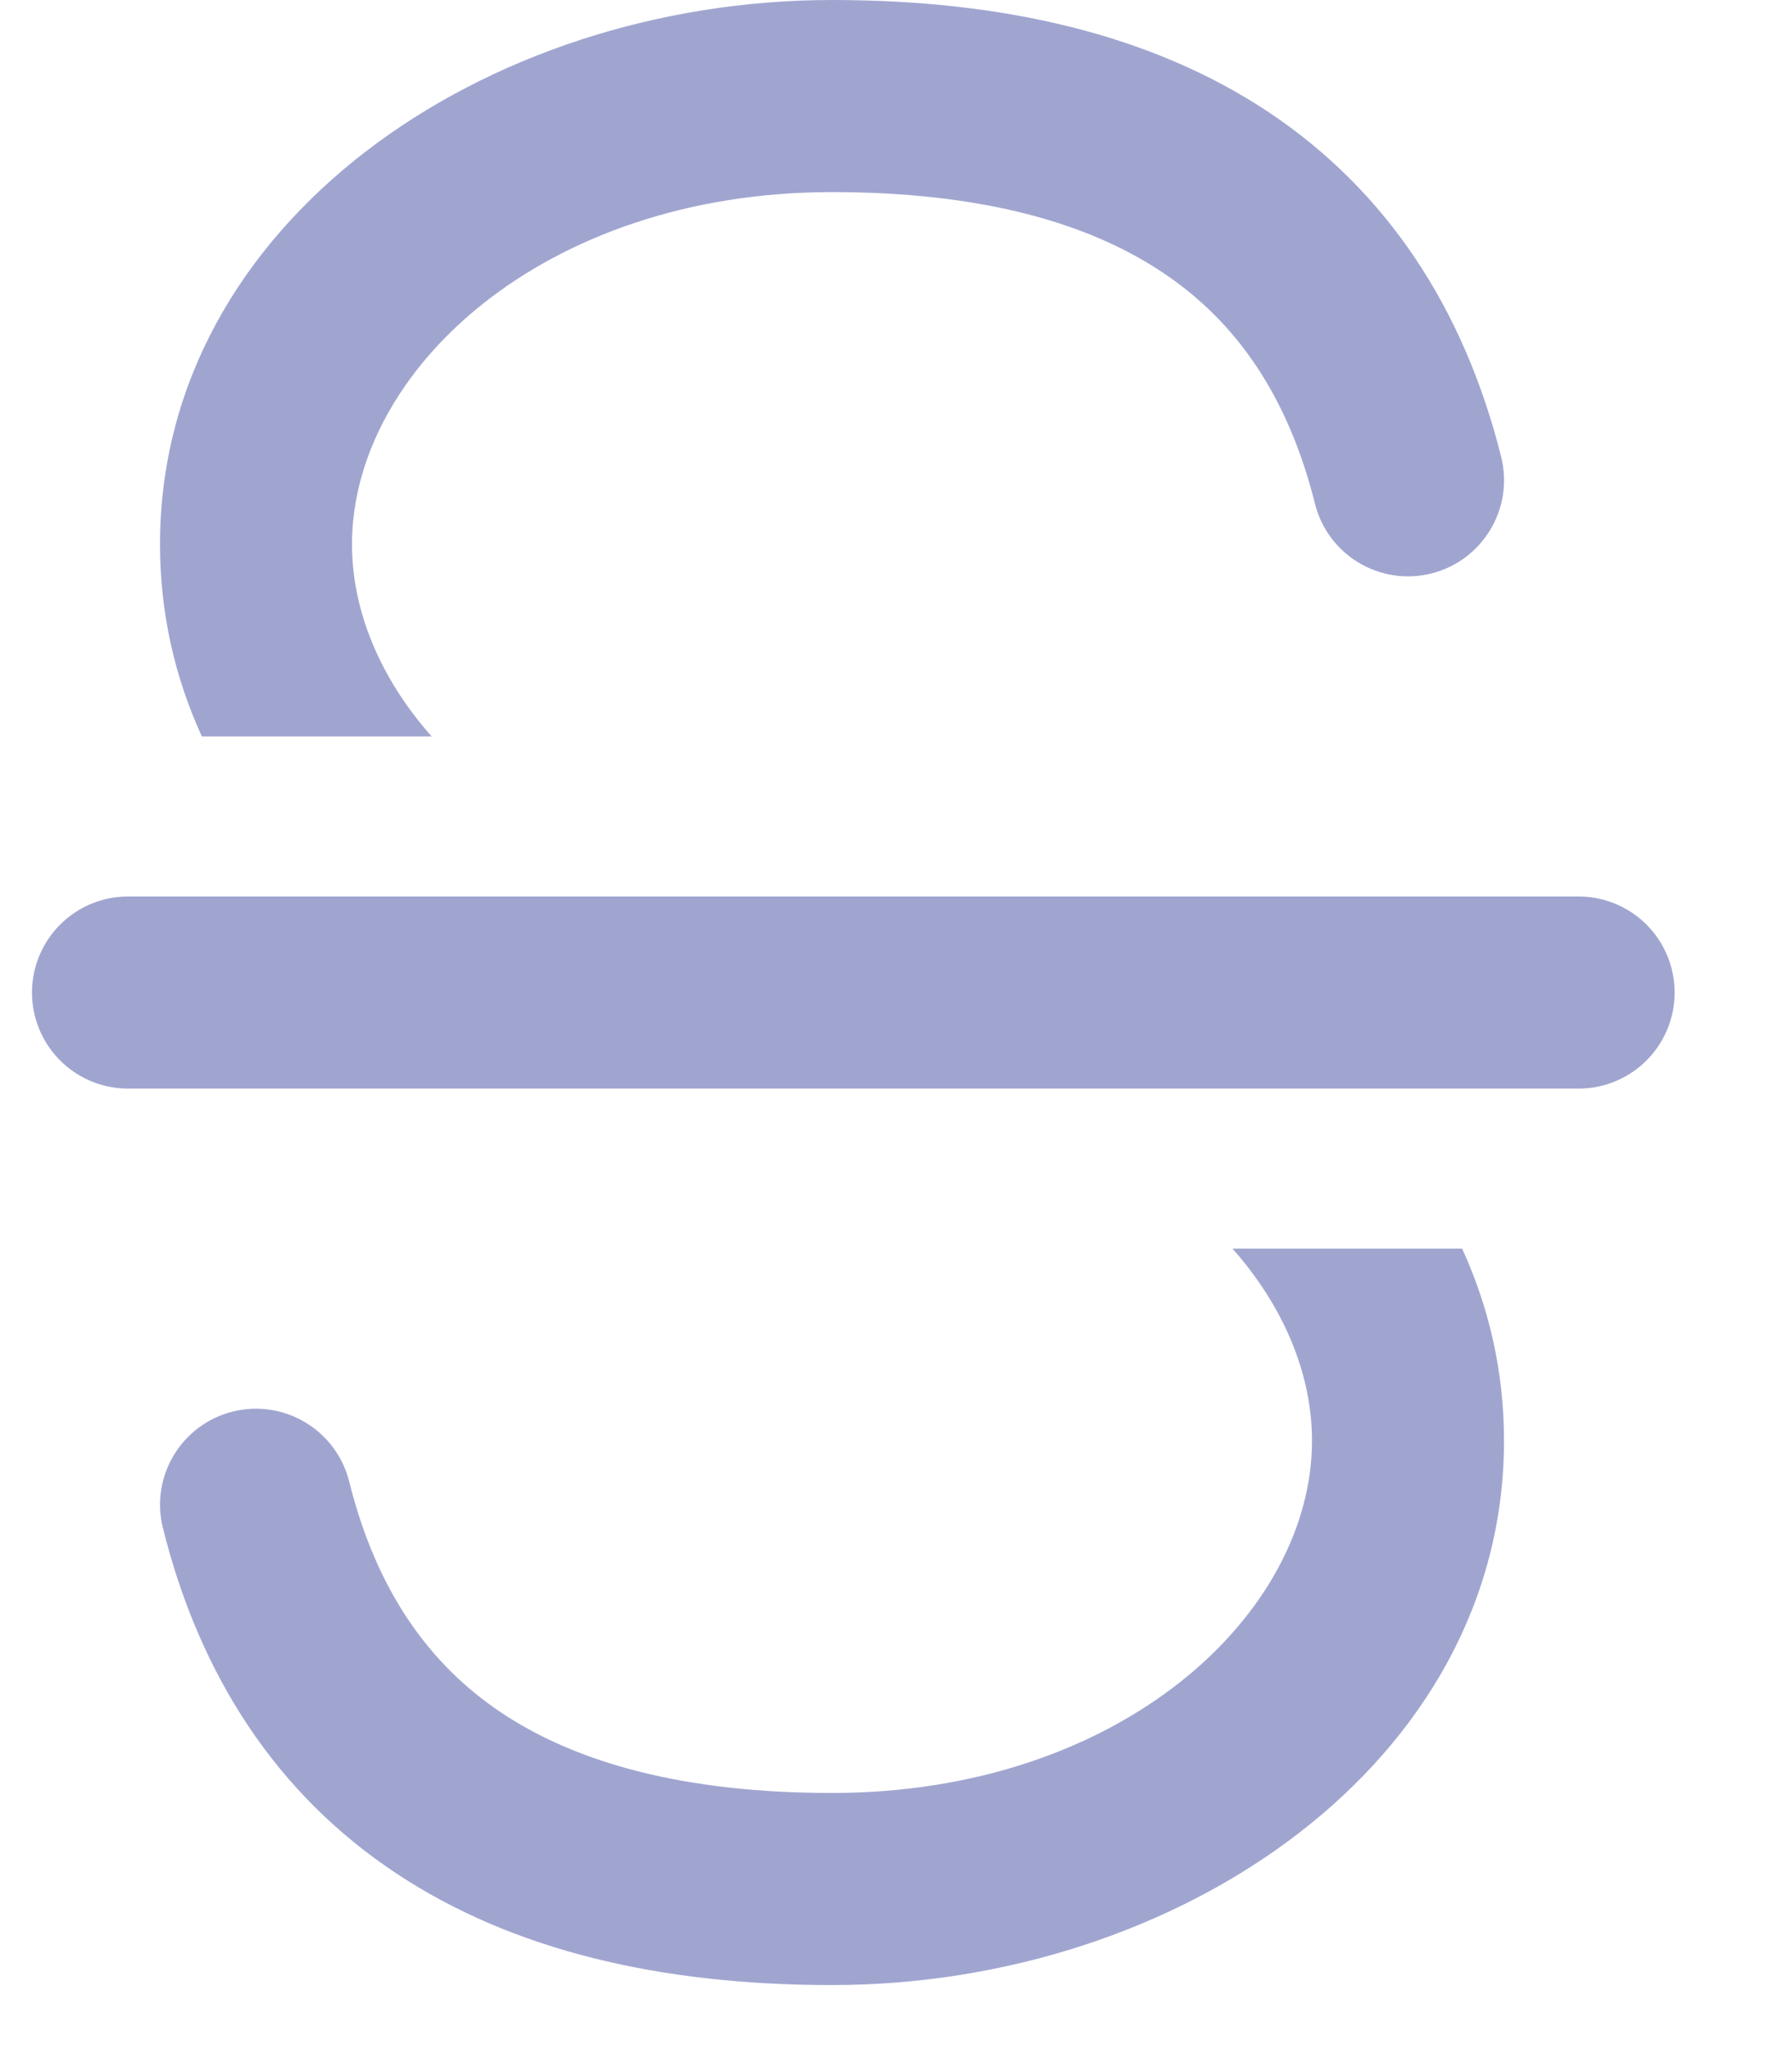
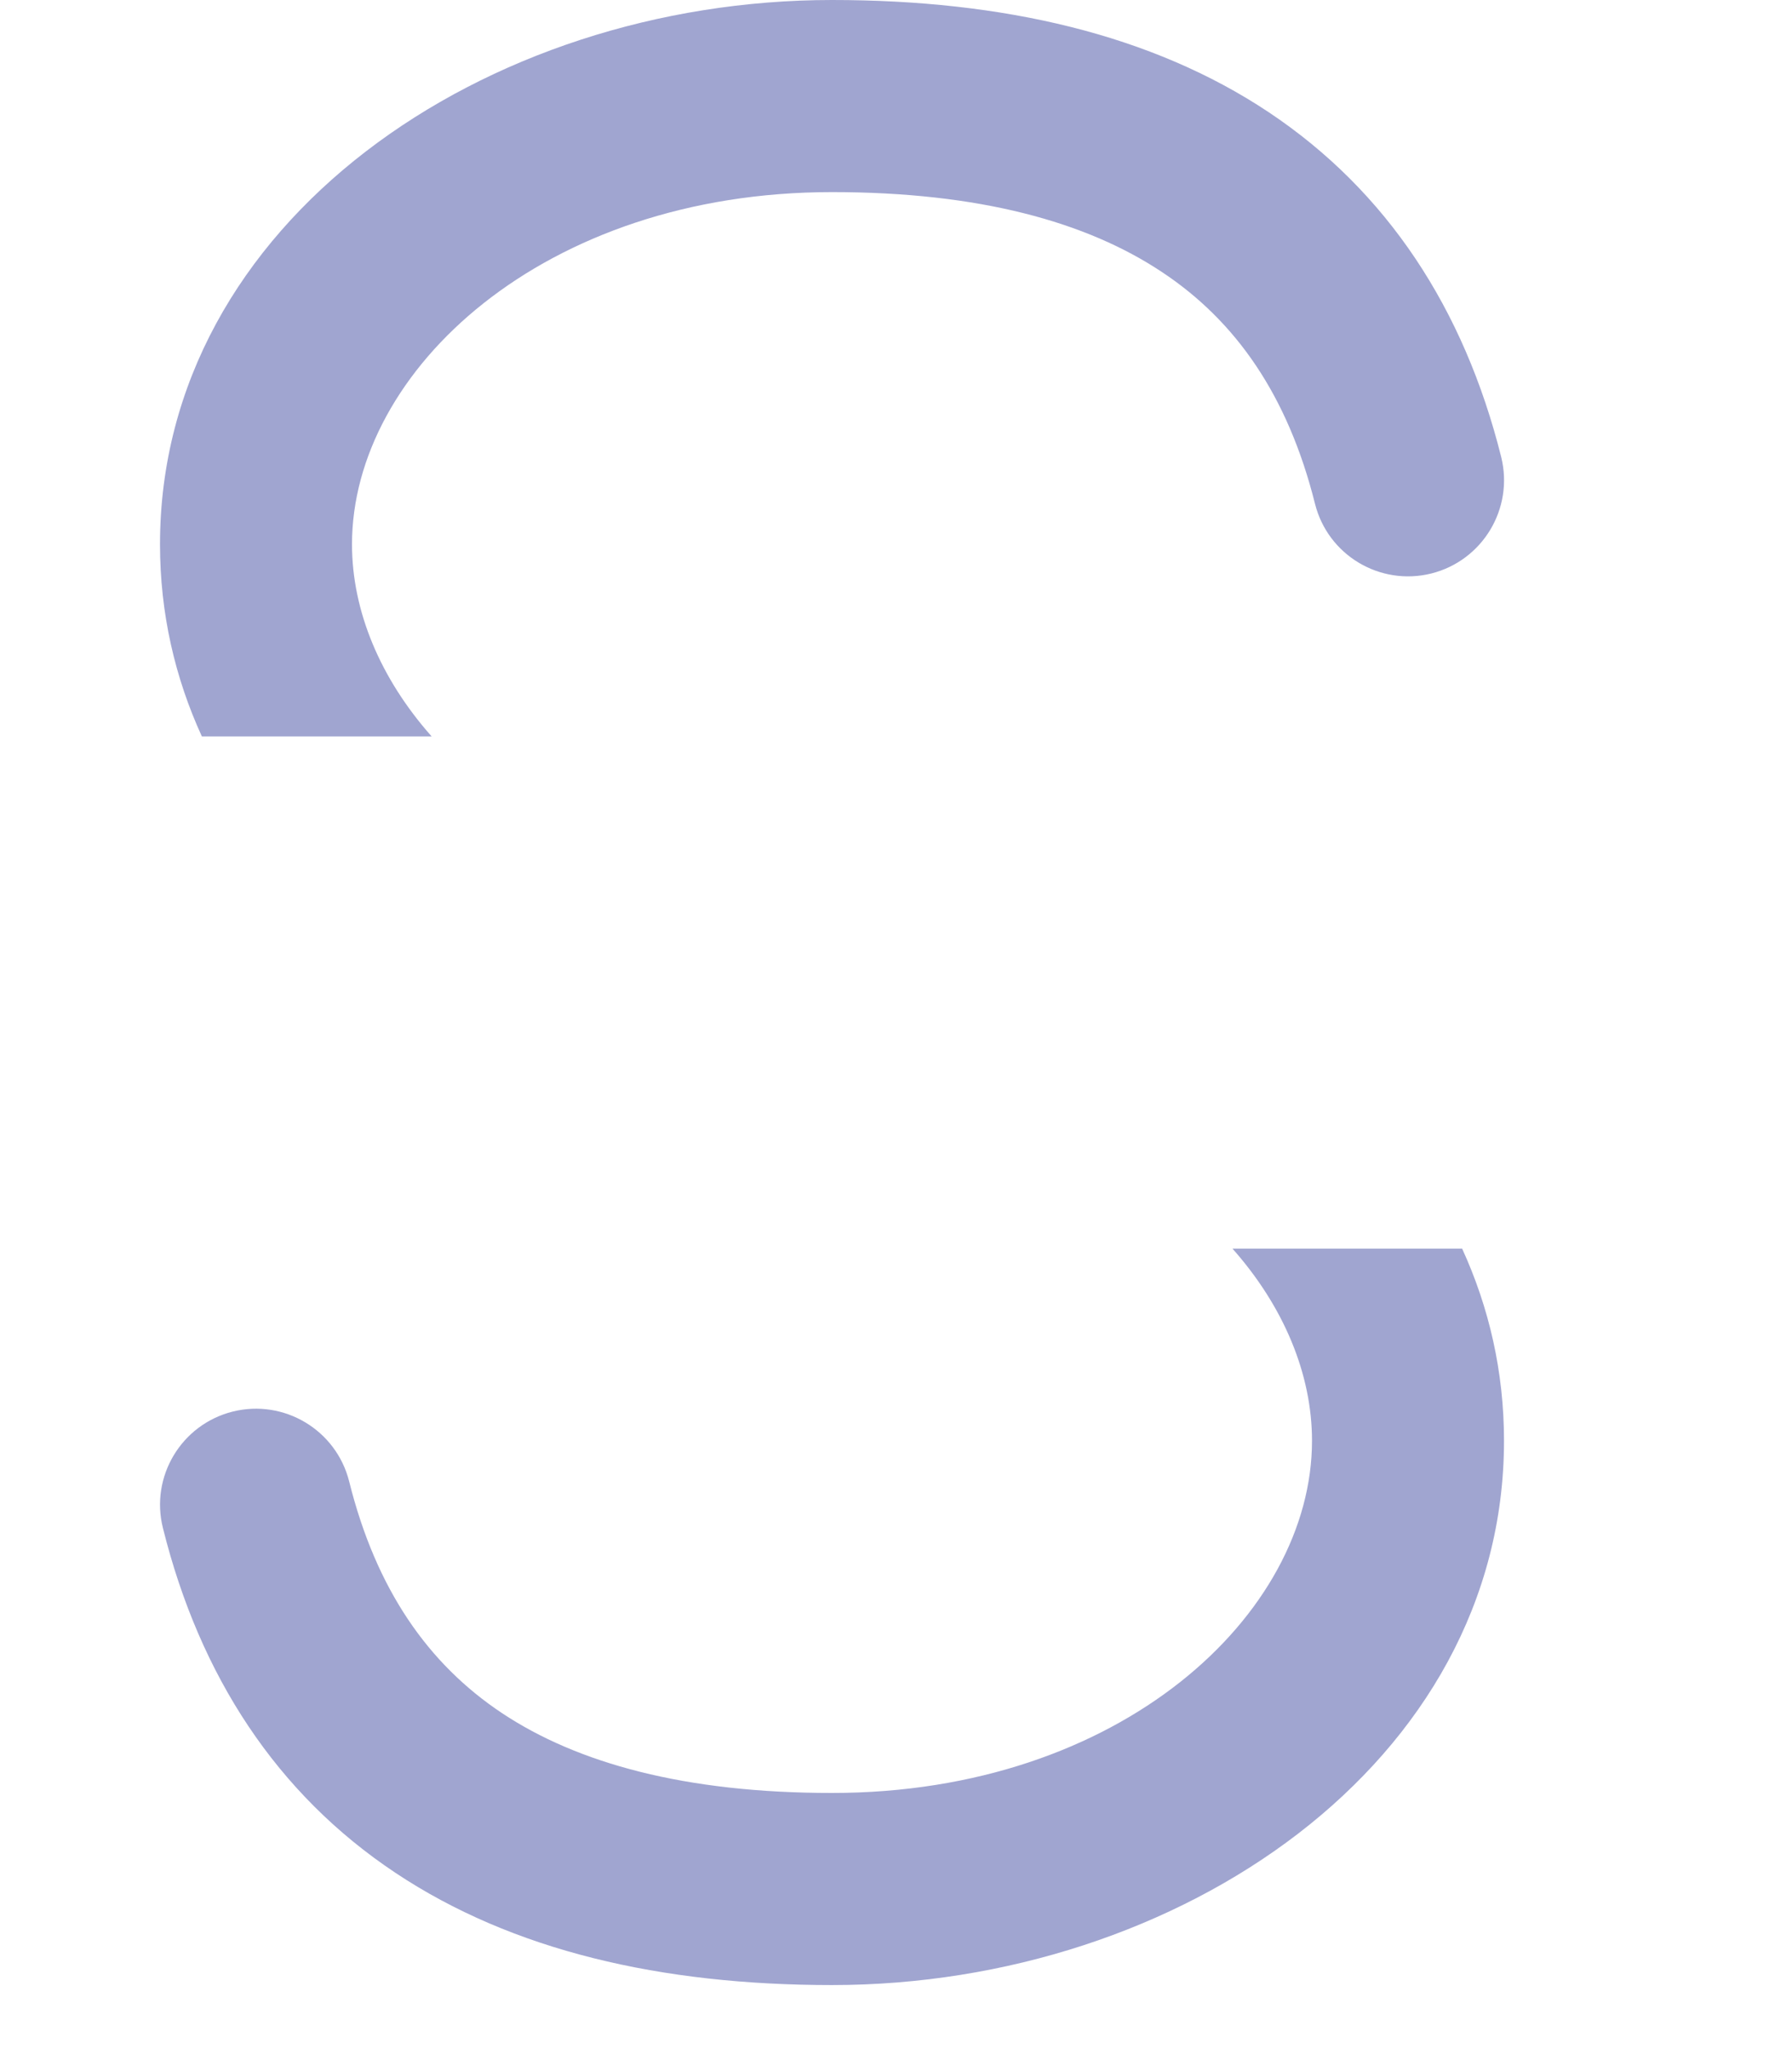
<svg xmlns="http://www.w3.org/2000/svg" width="14" height="16" viewBox="0 0 14 16" fill="none">
  <path fill-rule="evenodd" clip-rule="evenodd" d="M2.75 4.25C2.75 2.896 4.243 1.5 6.5 1.5C7.649 1.5 8.489 1.732 9.079 2.125C9.655 2.507 10.061 3.087 10.273 3.932C10.373 4.334 10.78 4.578 11.182 4.478C11.584 4.377 11.828 3.97 11.728 3.568C11.439 2.413 10.838 1.493 9.91 0.875C8.997 0.268 7.836 0 6.5 0C3.787 0 1.25 1.738 1.25 4.25C1.25 4.789 1.367 5.292 1.577 5.75H3.372C2.971 5.298 2.75 4.771 2.75 4.25ZM11.423 9.75H9.629C10.029 10.201 10.25 10.729 10.25 11.25C10.25 12.604 8.758 14 6.5 14C5.351 14 4.511 13.768 3.921 13.376C3.346 12.993 2.939 12.413 2.728 11.568C2.627 11.166 2.22 10.922 1.818 11.022C1.416 11.123 1.172 11.53 1.273 11.932C1.561 13.087 2.162 14.007 3.09 14.624C4.004 15.232 5.164 15.5 6.5 15.5C9.213 15.5 11.75 13.762 11.75 11.25C11.75 10.711 11.633 10.208 11.423 9.75Z" fill="#A0A5D0" />
-   <path d="M1 7.75H12.333" stroke="#A0A5D0" stroke-width="1.5" stroke-linecap="round" stroke-linejoin="round" />
</svg>